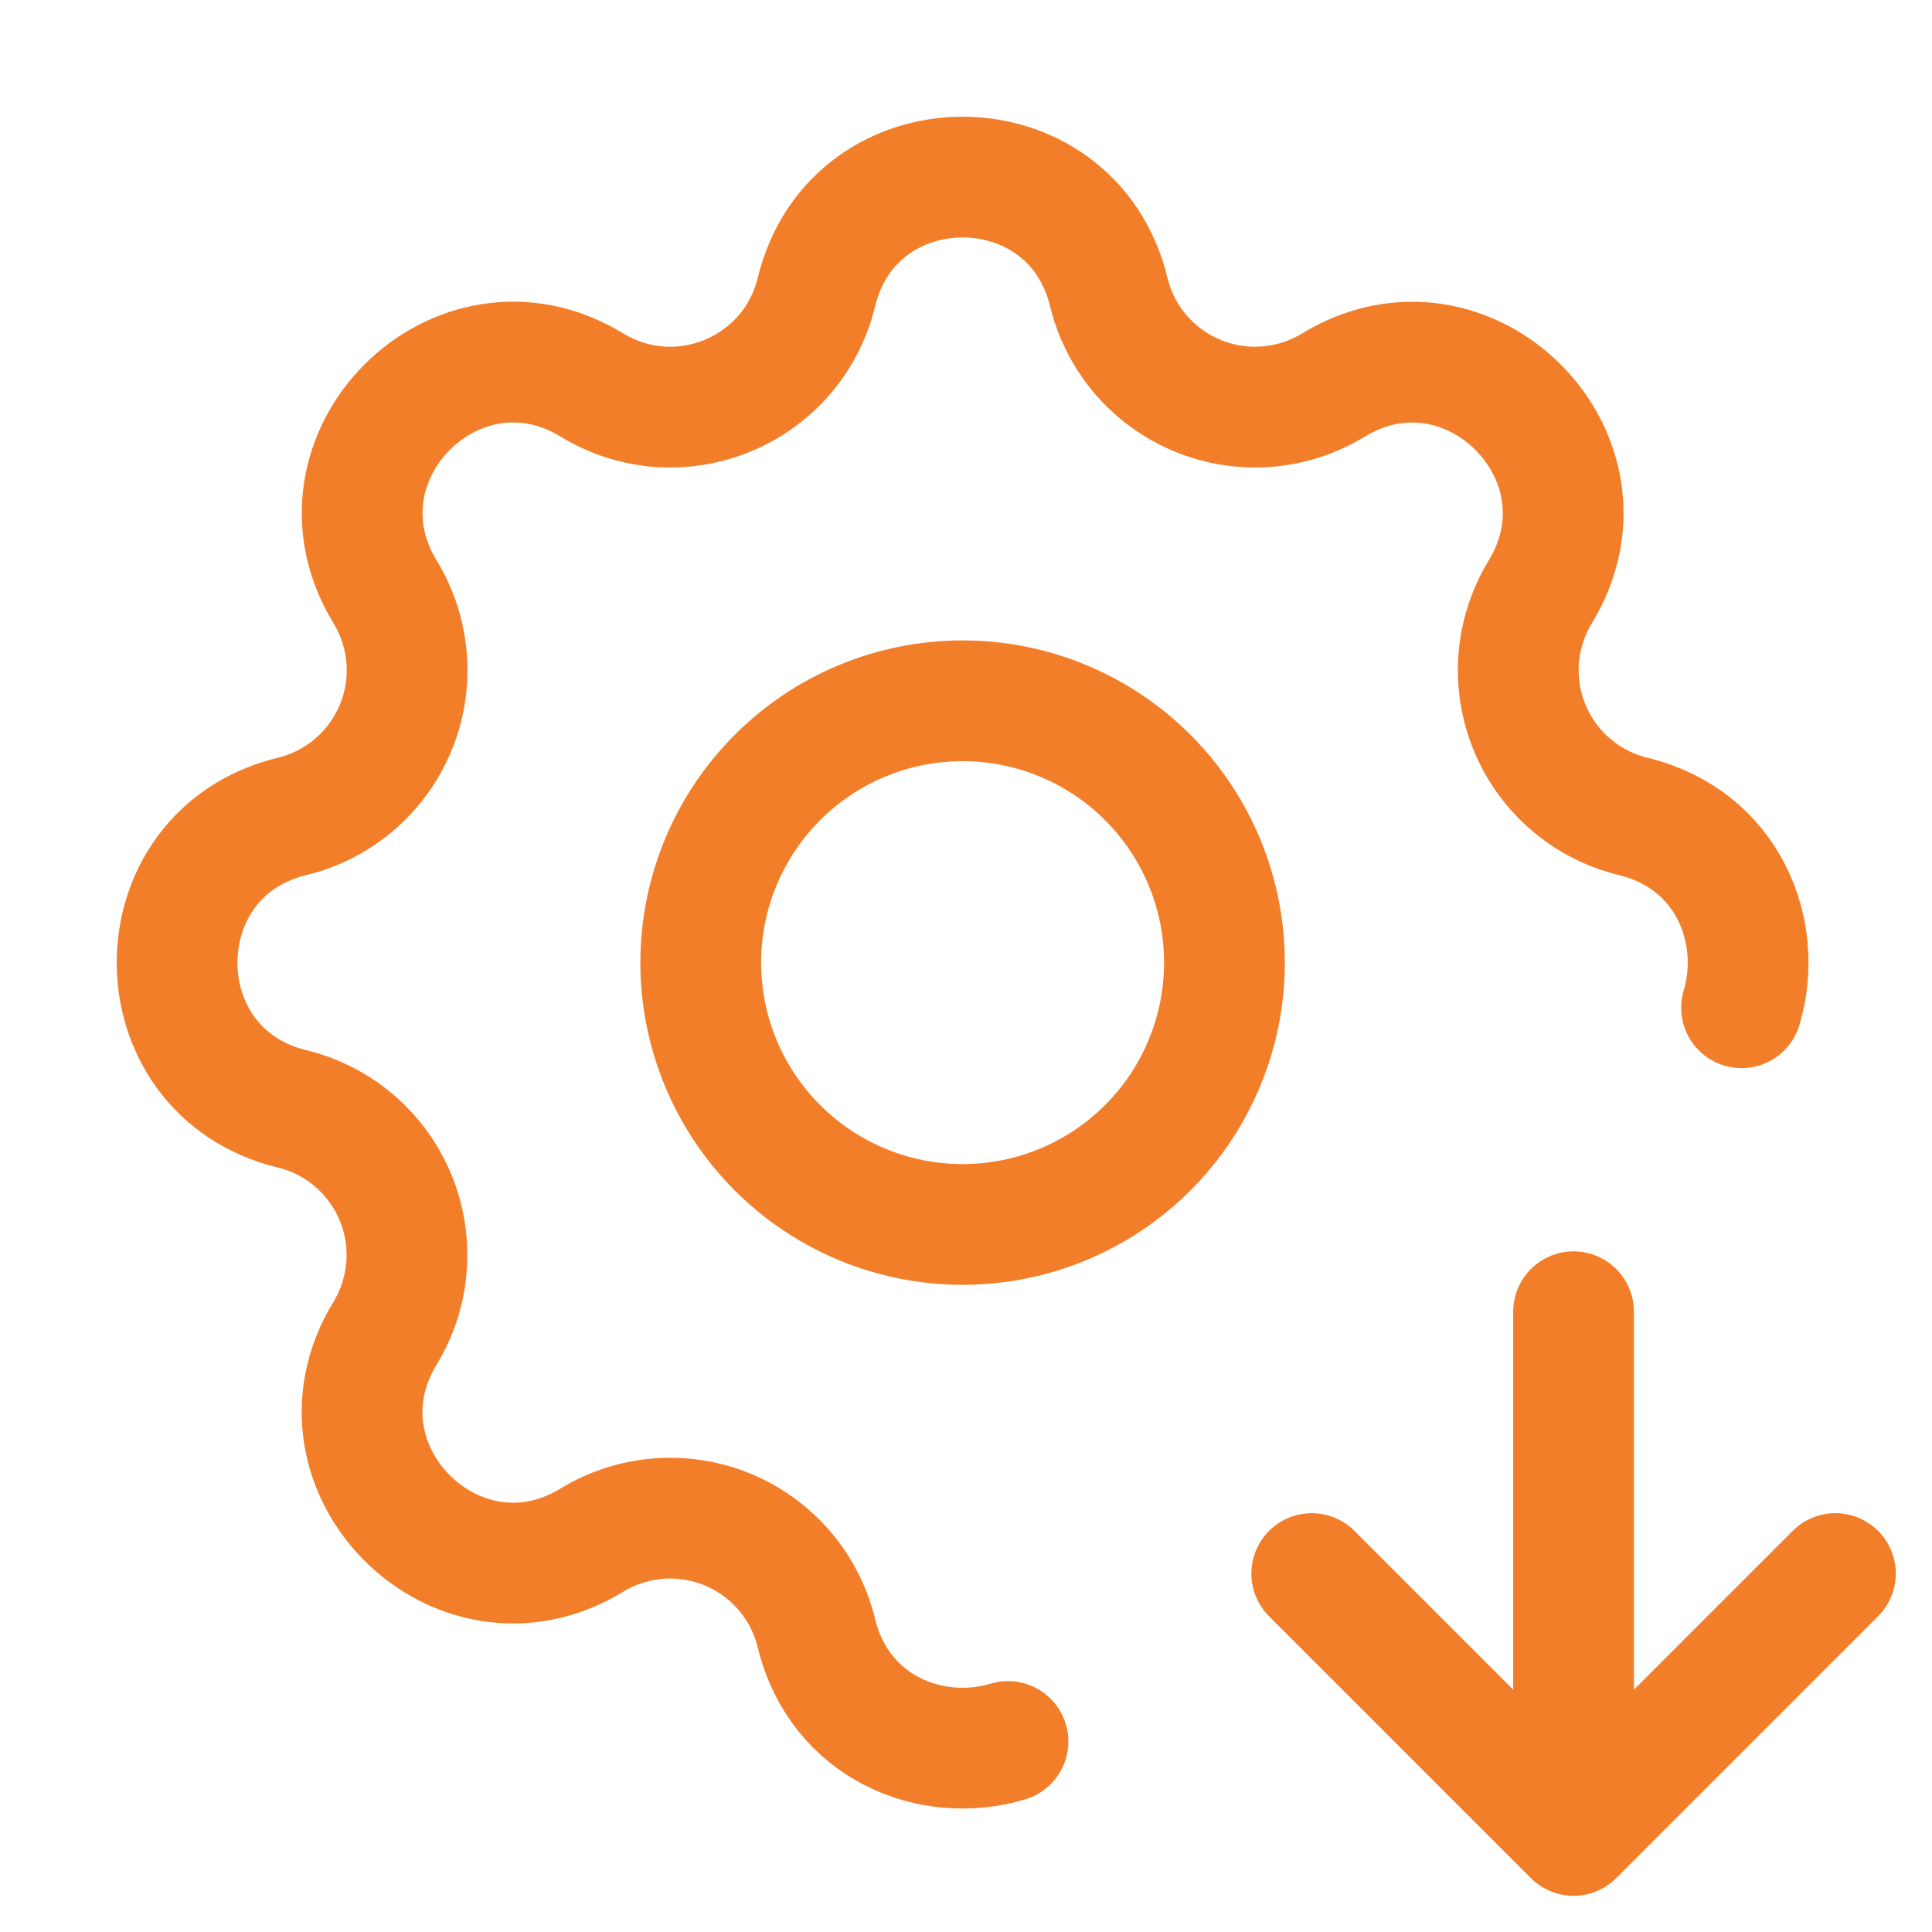
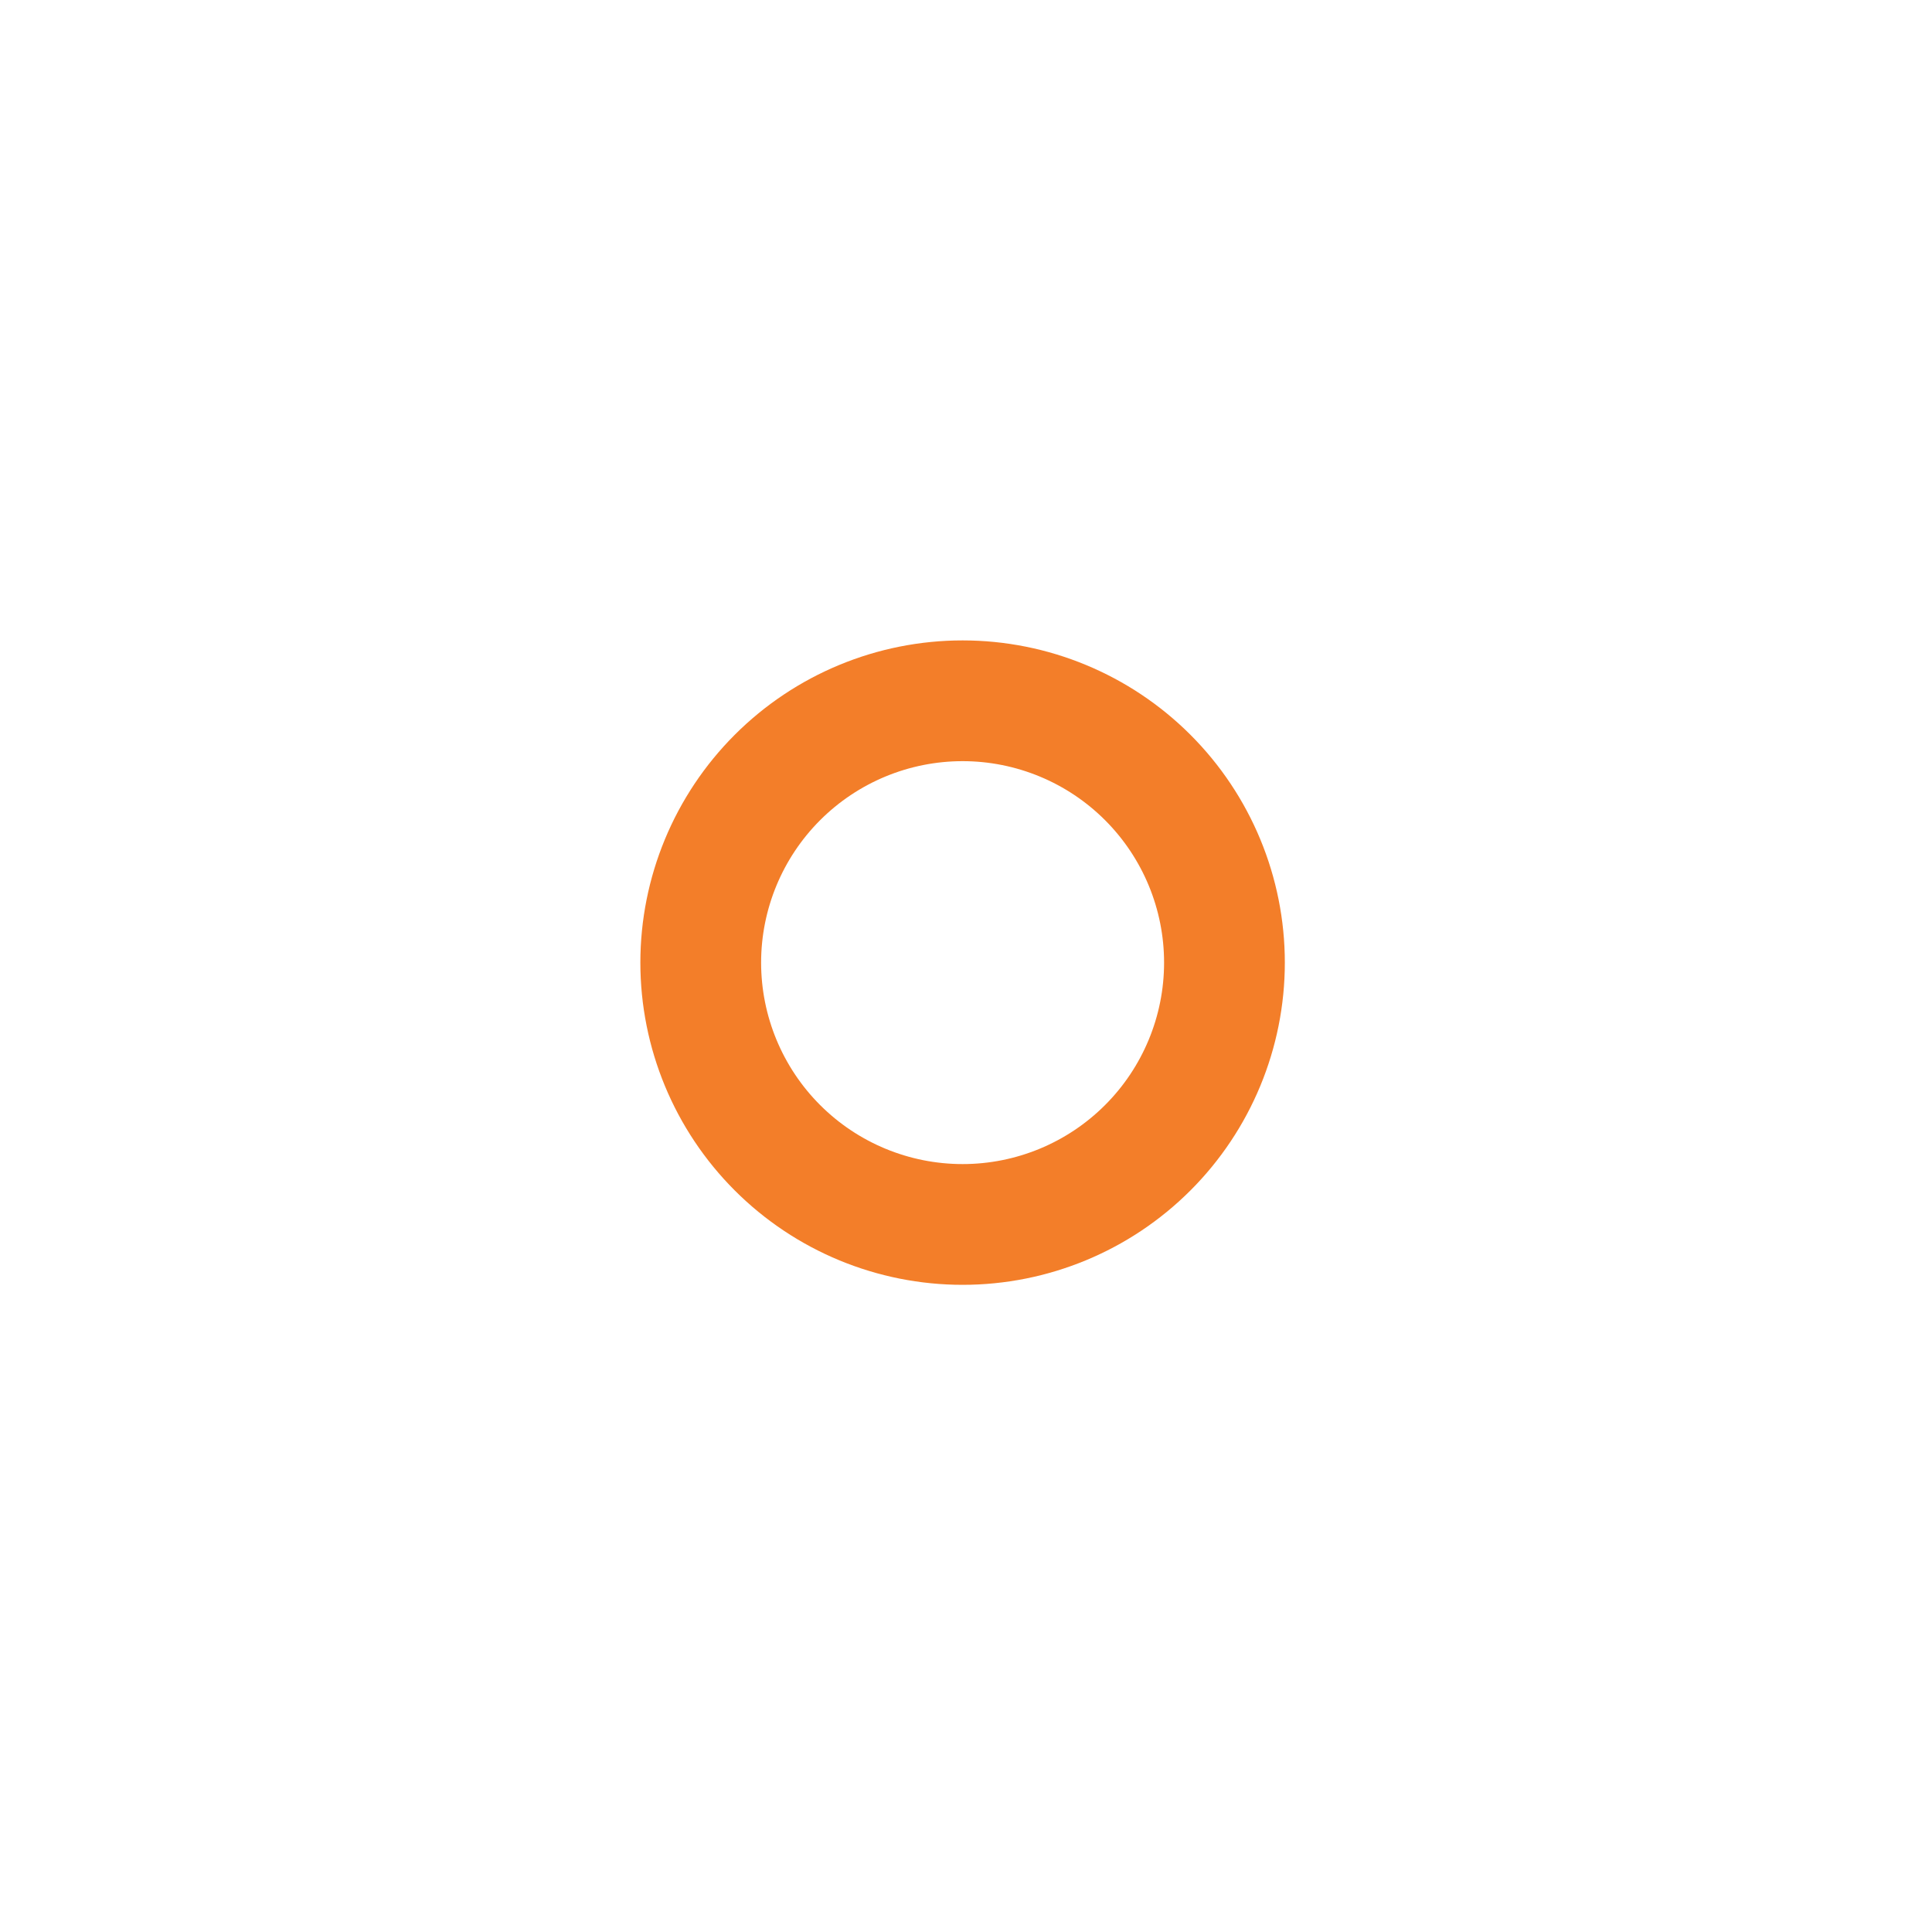
<svg xmlns="http://www.w3.org/2000/svg" width="40" height="40" viewBox="0 0 40 40" fill="none">
-   <path d="M20.869 36.056C19.297 36.529 17.382 35.781 16.903 33.813C16.787 33.337 16.561 32.894 16.242 32.521C15.923 32.149 15.521 31.857 15.068 31.669C14.614 31.481 14.123 31.403 13.634 31.441C13.145 31.479 12.672 31.632 12.254 31.887C9.465 33.586 6.272 30.394 7.971 27.604C8.226 27.186 8.378 26.713 8.416 26.224C8.454 25.735 8.376 25.245 8.189 24.792C8.001 24.339 7.709 23.937 7.337 23.618C6.965 23.299 6.523 23.073 6.046 22.957C2.873 22.187 2.873 17.673 6.046 16.903C6.523 16.788 6.966 16.561 7.338 16.242C7.711 15.923 8.003 15.521 8.191 15.068C8.379 14.615 8.457 14.124 8.419 13.635C8.381 13.146 8.228 12.672 7.973 12.254C6.274 9.465 9.465 6.272 12.255 7.971C14.062 9.07 16.404 8.098 16.903 6.047C17.673 2.873 22.187 2.873 22.956 6.047C23.072 6.523 23.298 6.966 23.617 7.339C23.936 7.711 24.339 8.003 24.792 8.191C25.245 8.379 25.736 8.457 26.225 8.419C26.714 8.381 27.187 8.228 27.606 7.973C30.394 6.274 33.587 9.465 31.889 12.255C31.634 12.674 31.481 13.147 31.443 13.636C31.405 14.124 31.483 14.615 31.671 15.068C31.858 15.521 32.15 15.923 32.522 16.242C32.895 16.561 33.337 16.787 33.813 16.903C35.779 17.38 36.527 19.294 36.057 20.864M32.579 27.158V38M32.579 38L38 32.579M32.579 38L27.158 32.579" stroke="#F37E29" stroke-width="2.5" stroke-linecap="round" stroke-linejoin="round" />
  <path d="M14.508 19.93C14.508 21.368 15.08 22.747 16.096 23.763C17.113 24.78 18.492 25.351 19.93 25.351C21.367 25.351 22.746 24.78 23.763 23.763C24.779 22.747 25.351 21.368 25.351 19.93C25.351 18.492 24.779 17.113 23.763 16.097C22.746 15.08 21.367 14.509 19.93 14.509C18.492 14.509 17.113 15.08 16.096 16.097C15.08 17.113 14.508 18.492 14.508 19.93Z" stroke="#F37E29" stroke-width="2.5" stroke-linecap="round" stroke-linejoin="round" />
</svg>